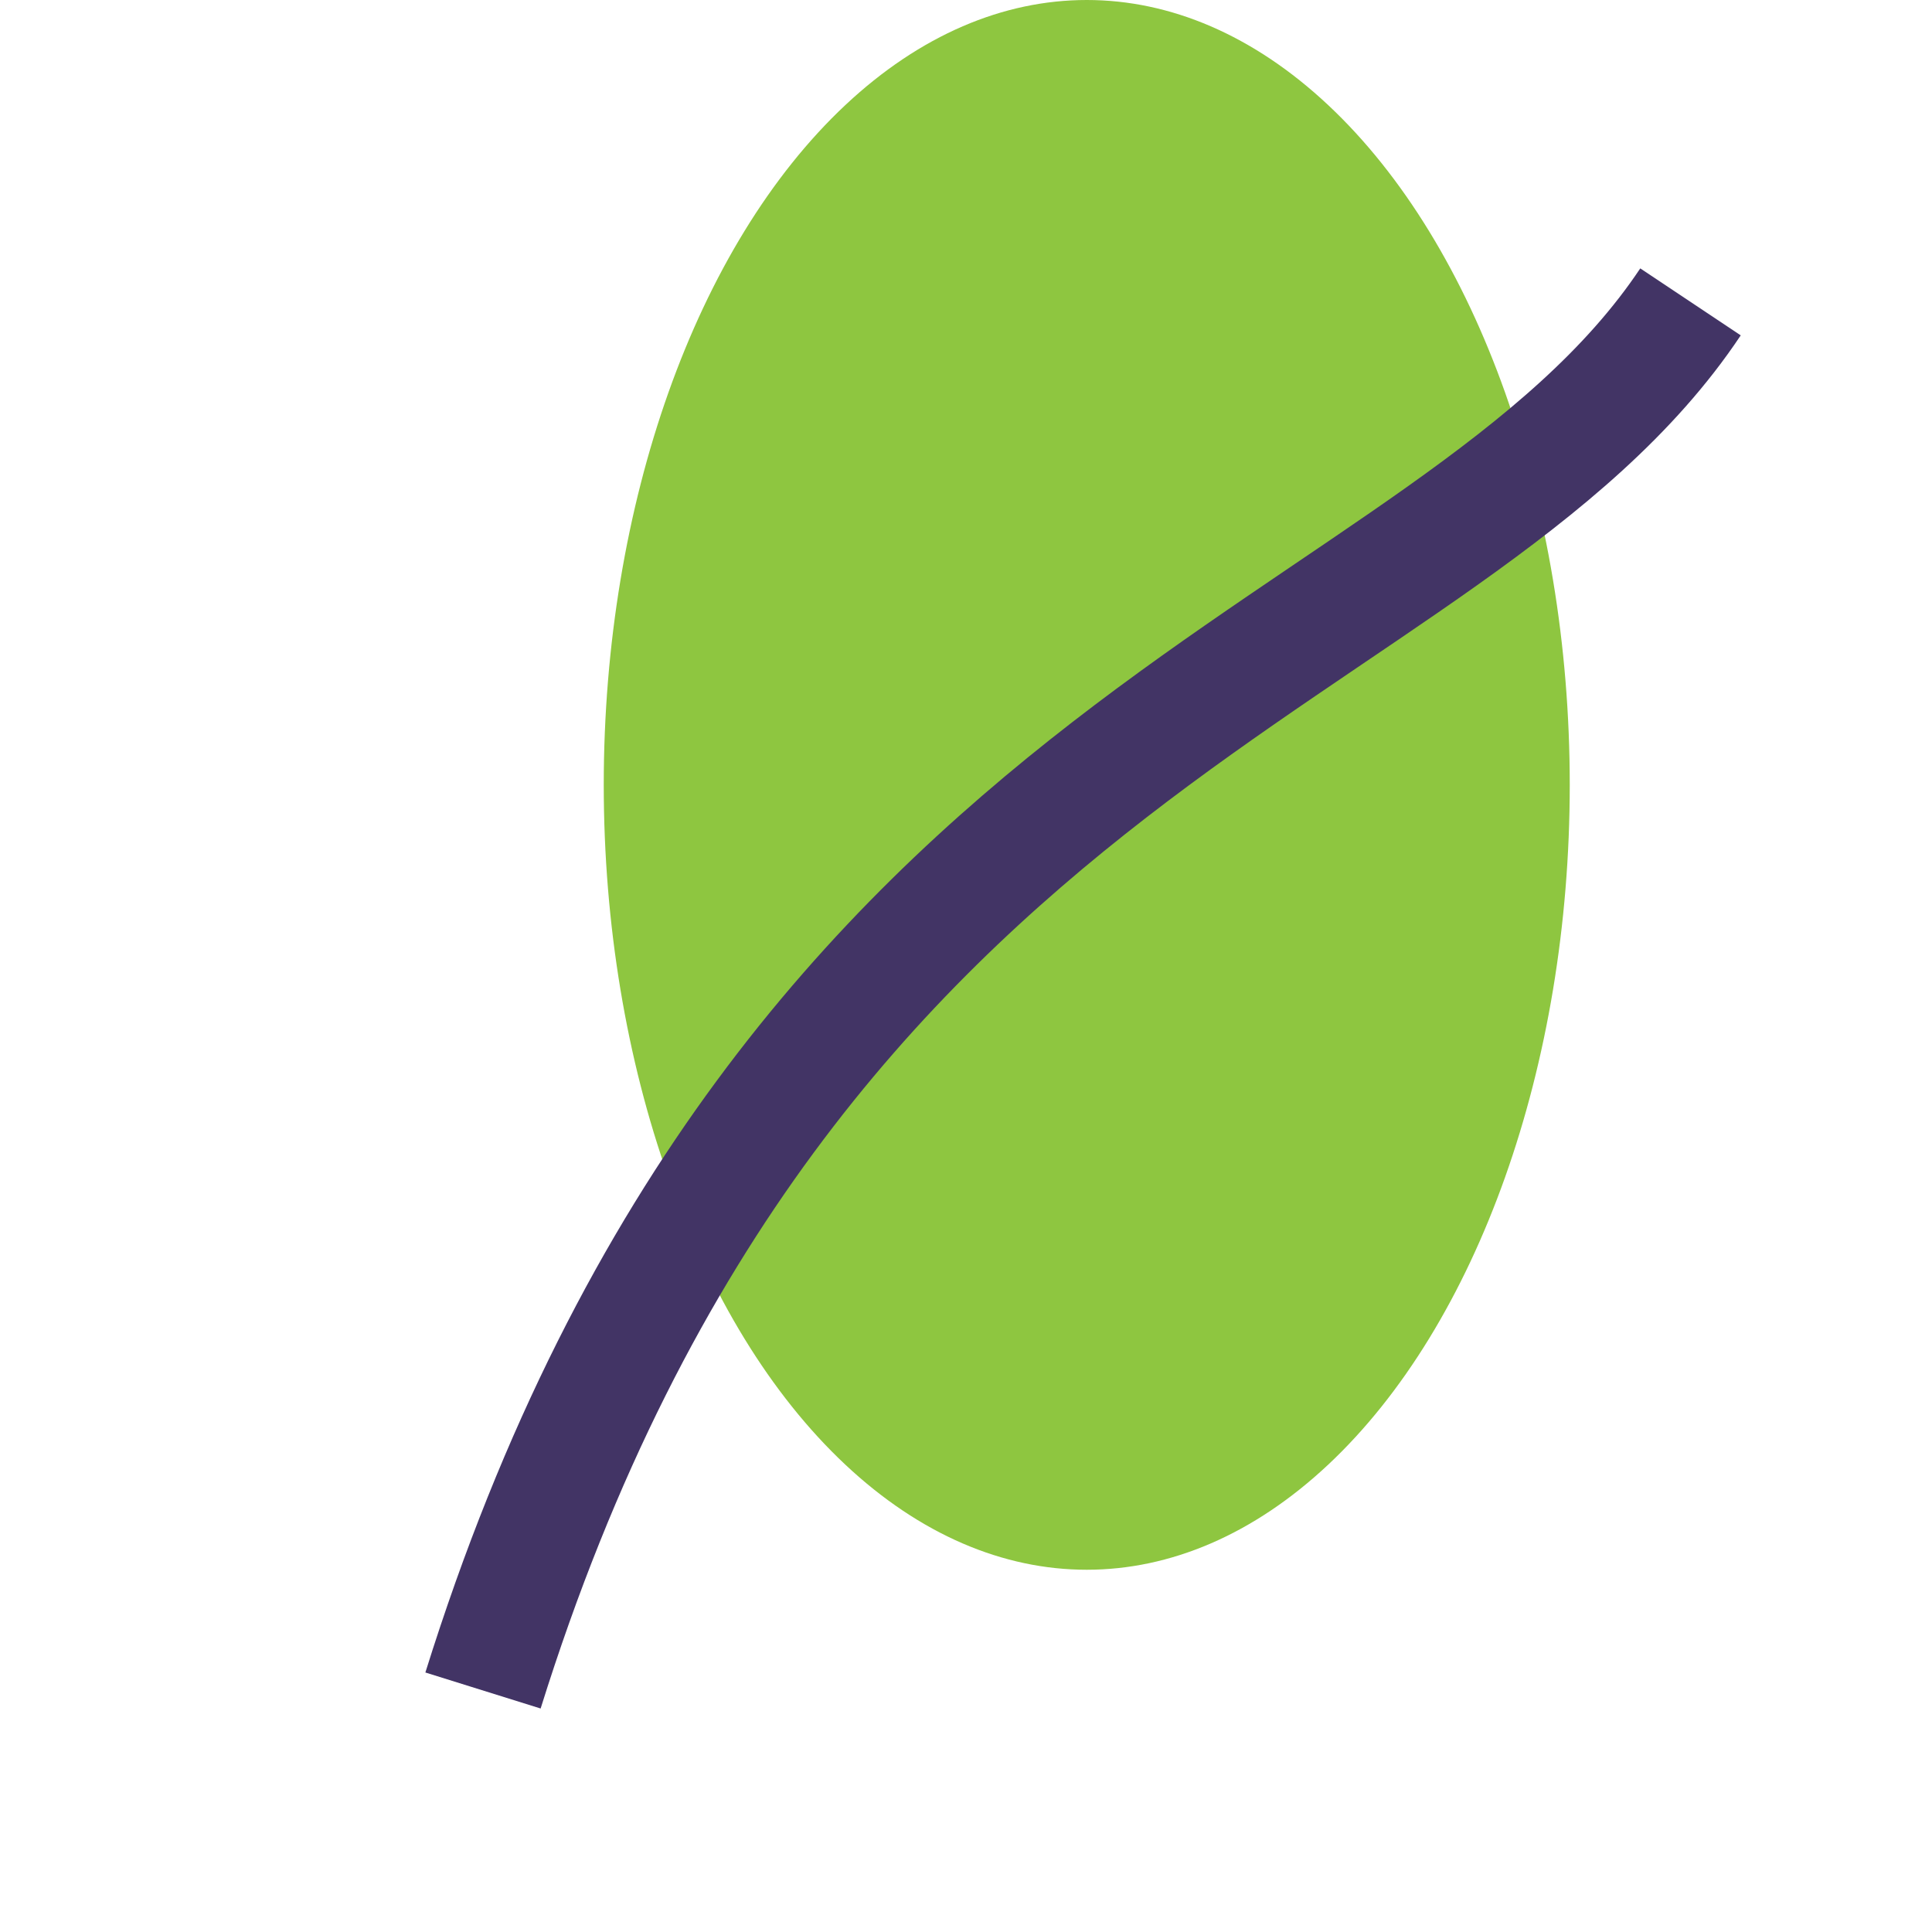
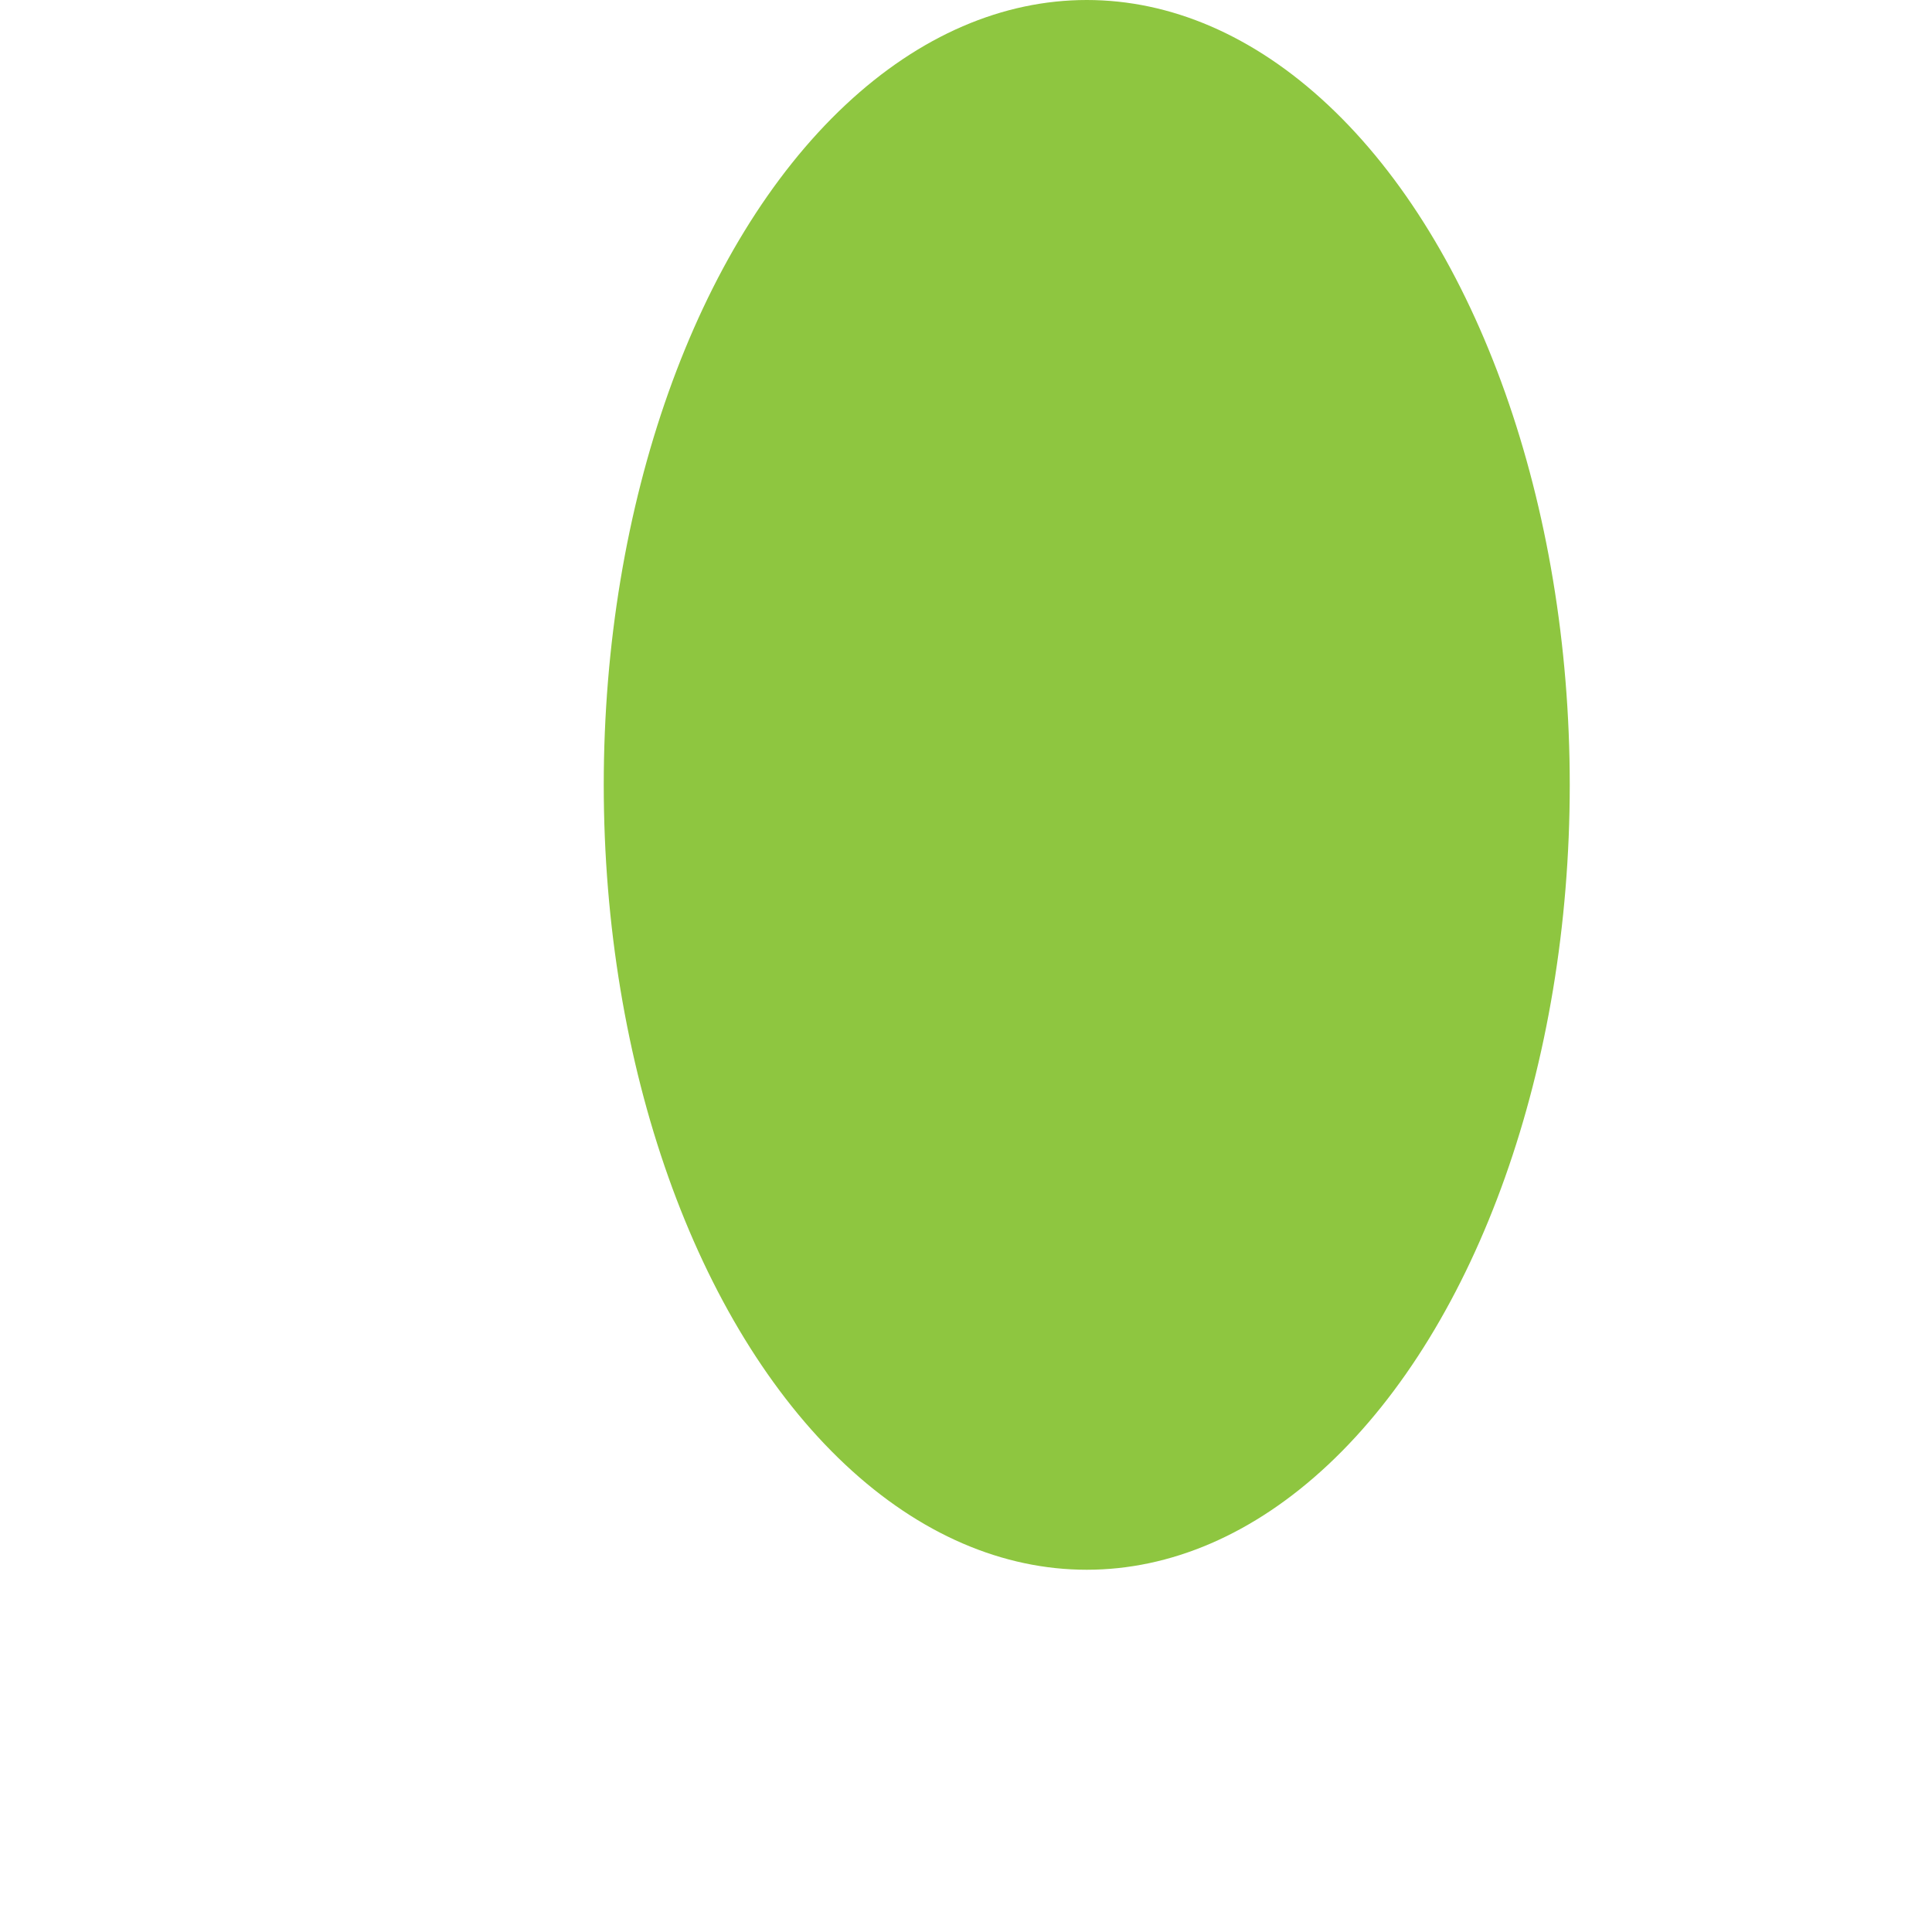
<svg xmlns="http://www.w3.org/2000/svg" width="32" height="32" viewBox="0 0 32 32">
  <ellipse cx="18" cy="13" rx="8" ry="13" fill="#8EC640" />
-   <path d="M8 28C13 12 24 11 28 5" stroke="#423465" stroke-width="2" fill="none" />
</svg>